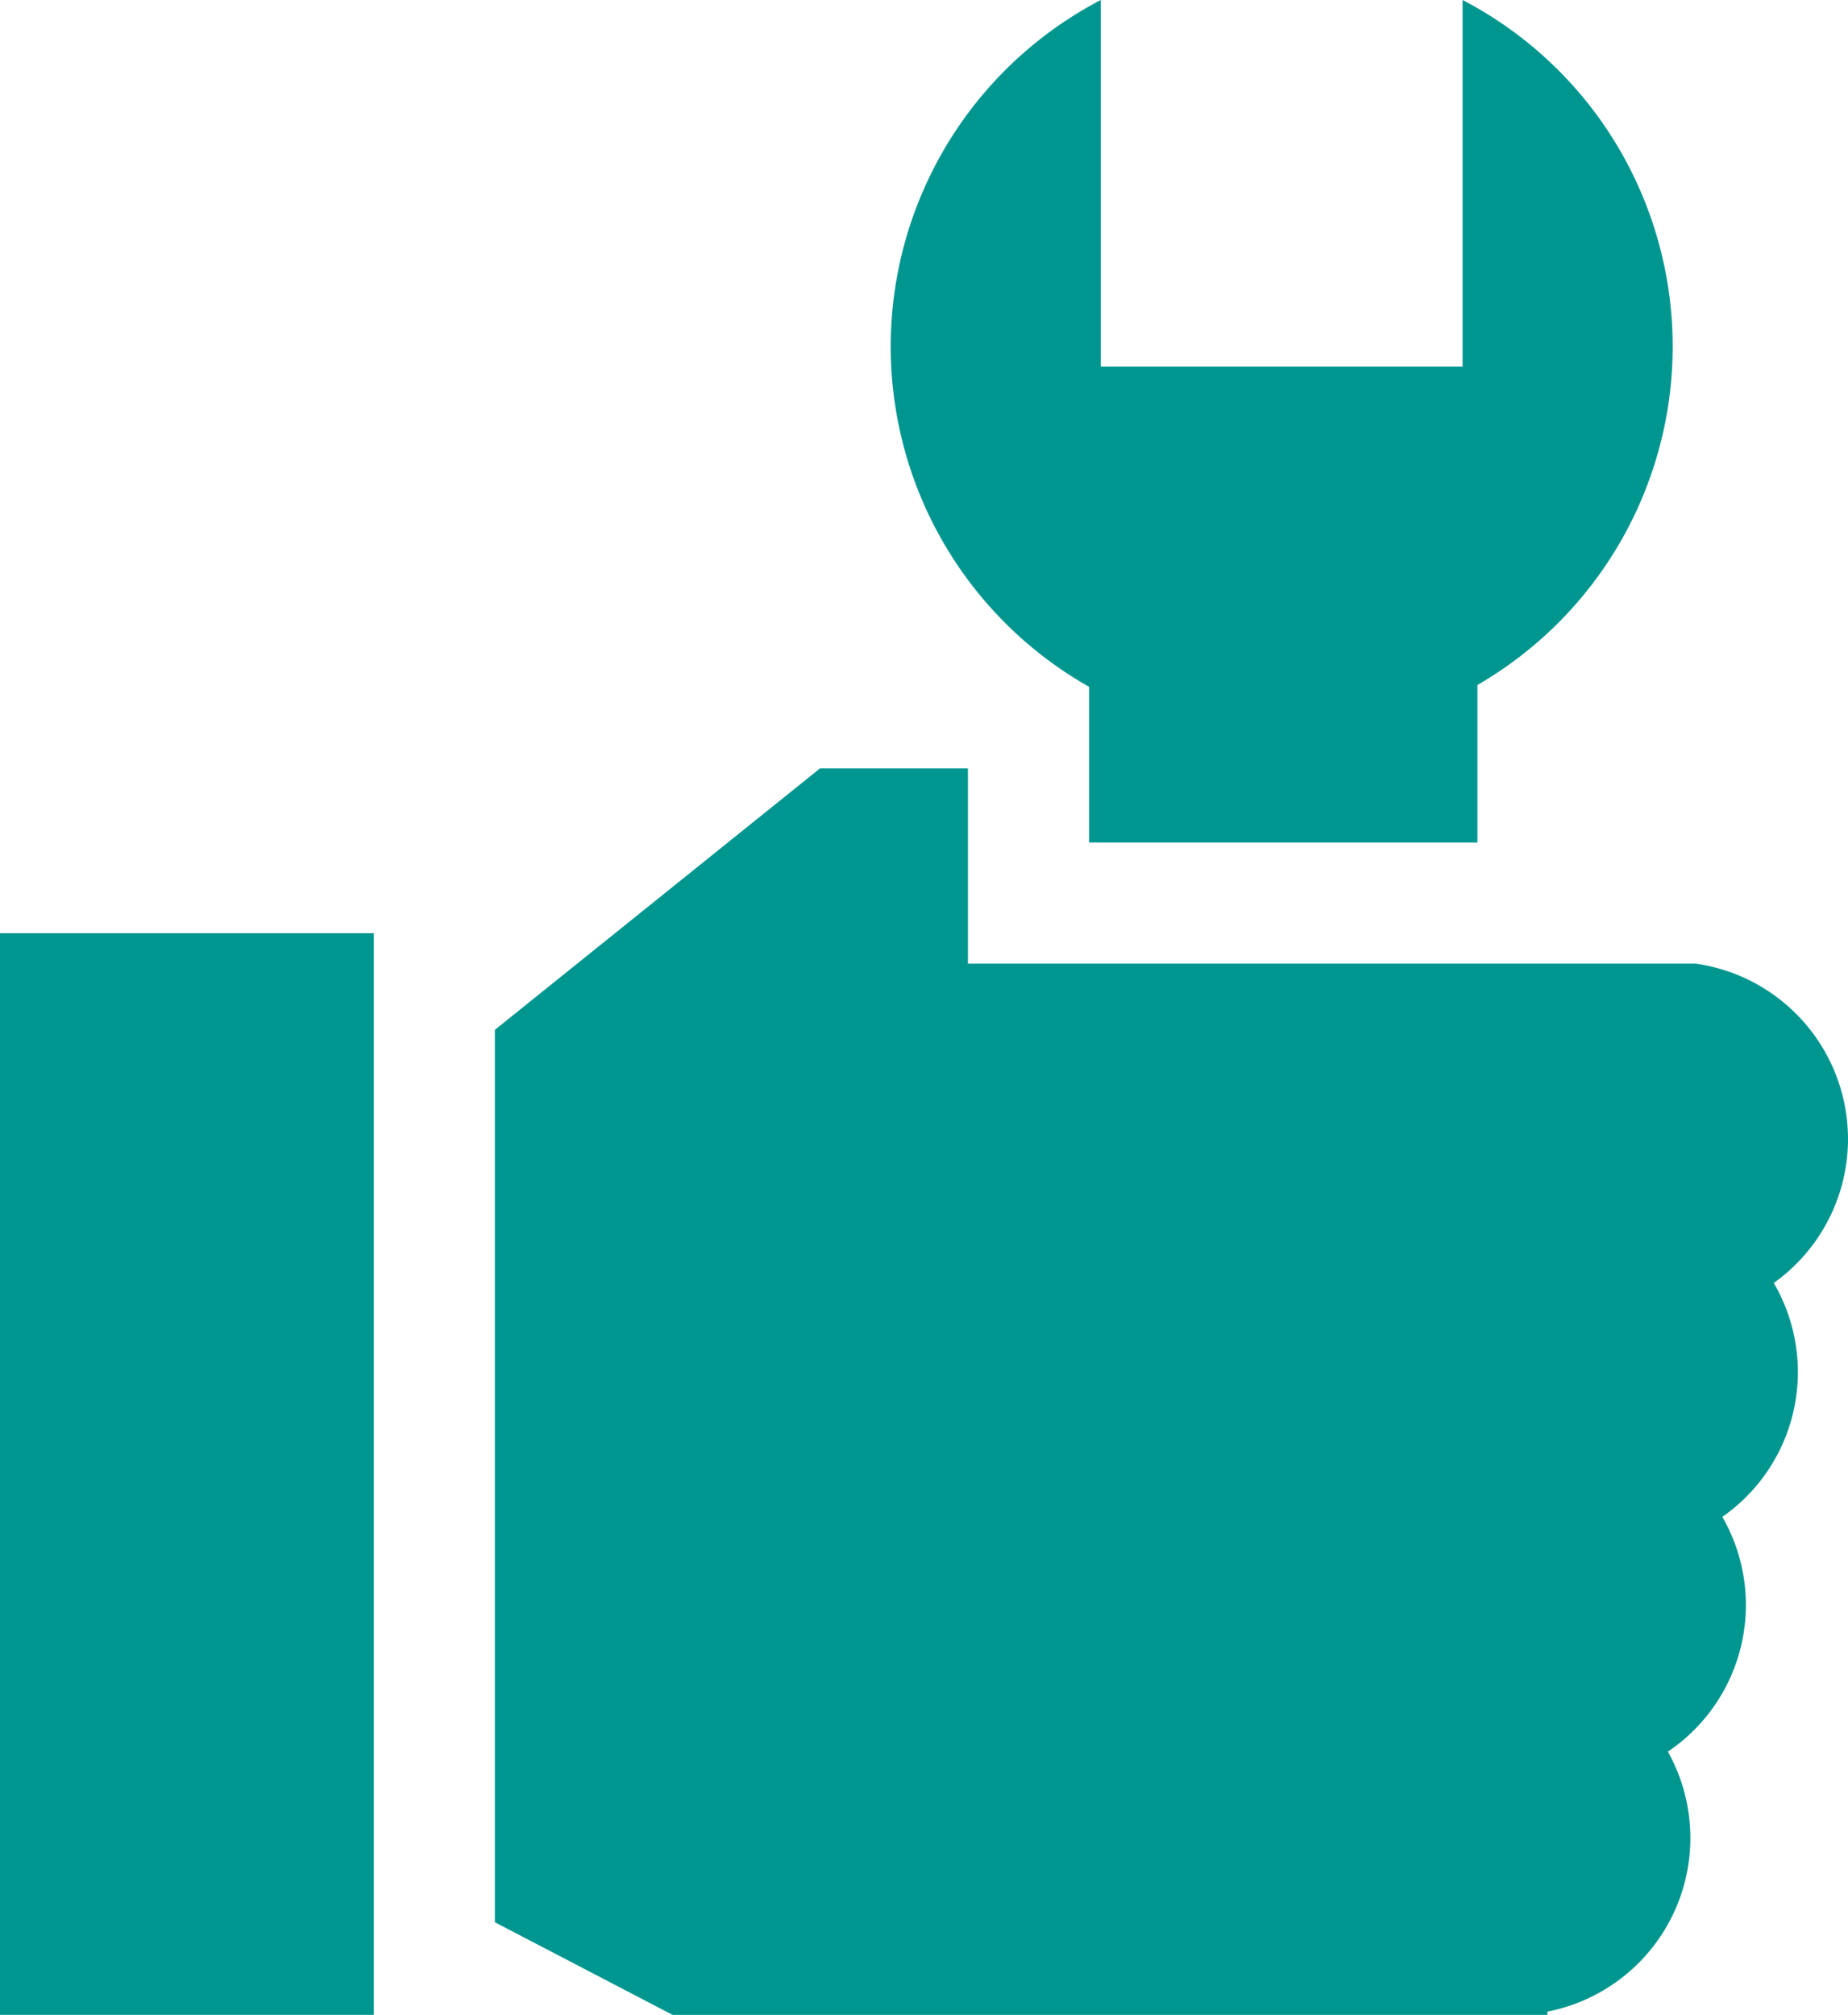
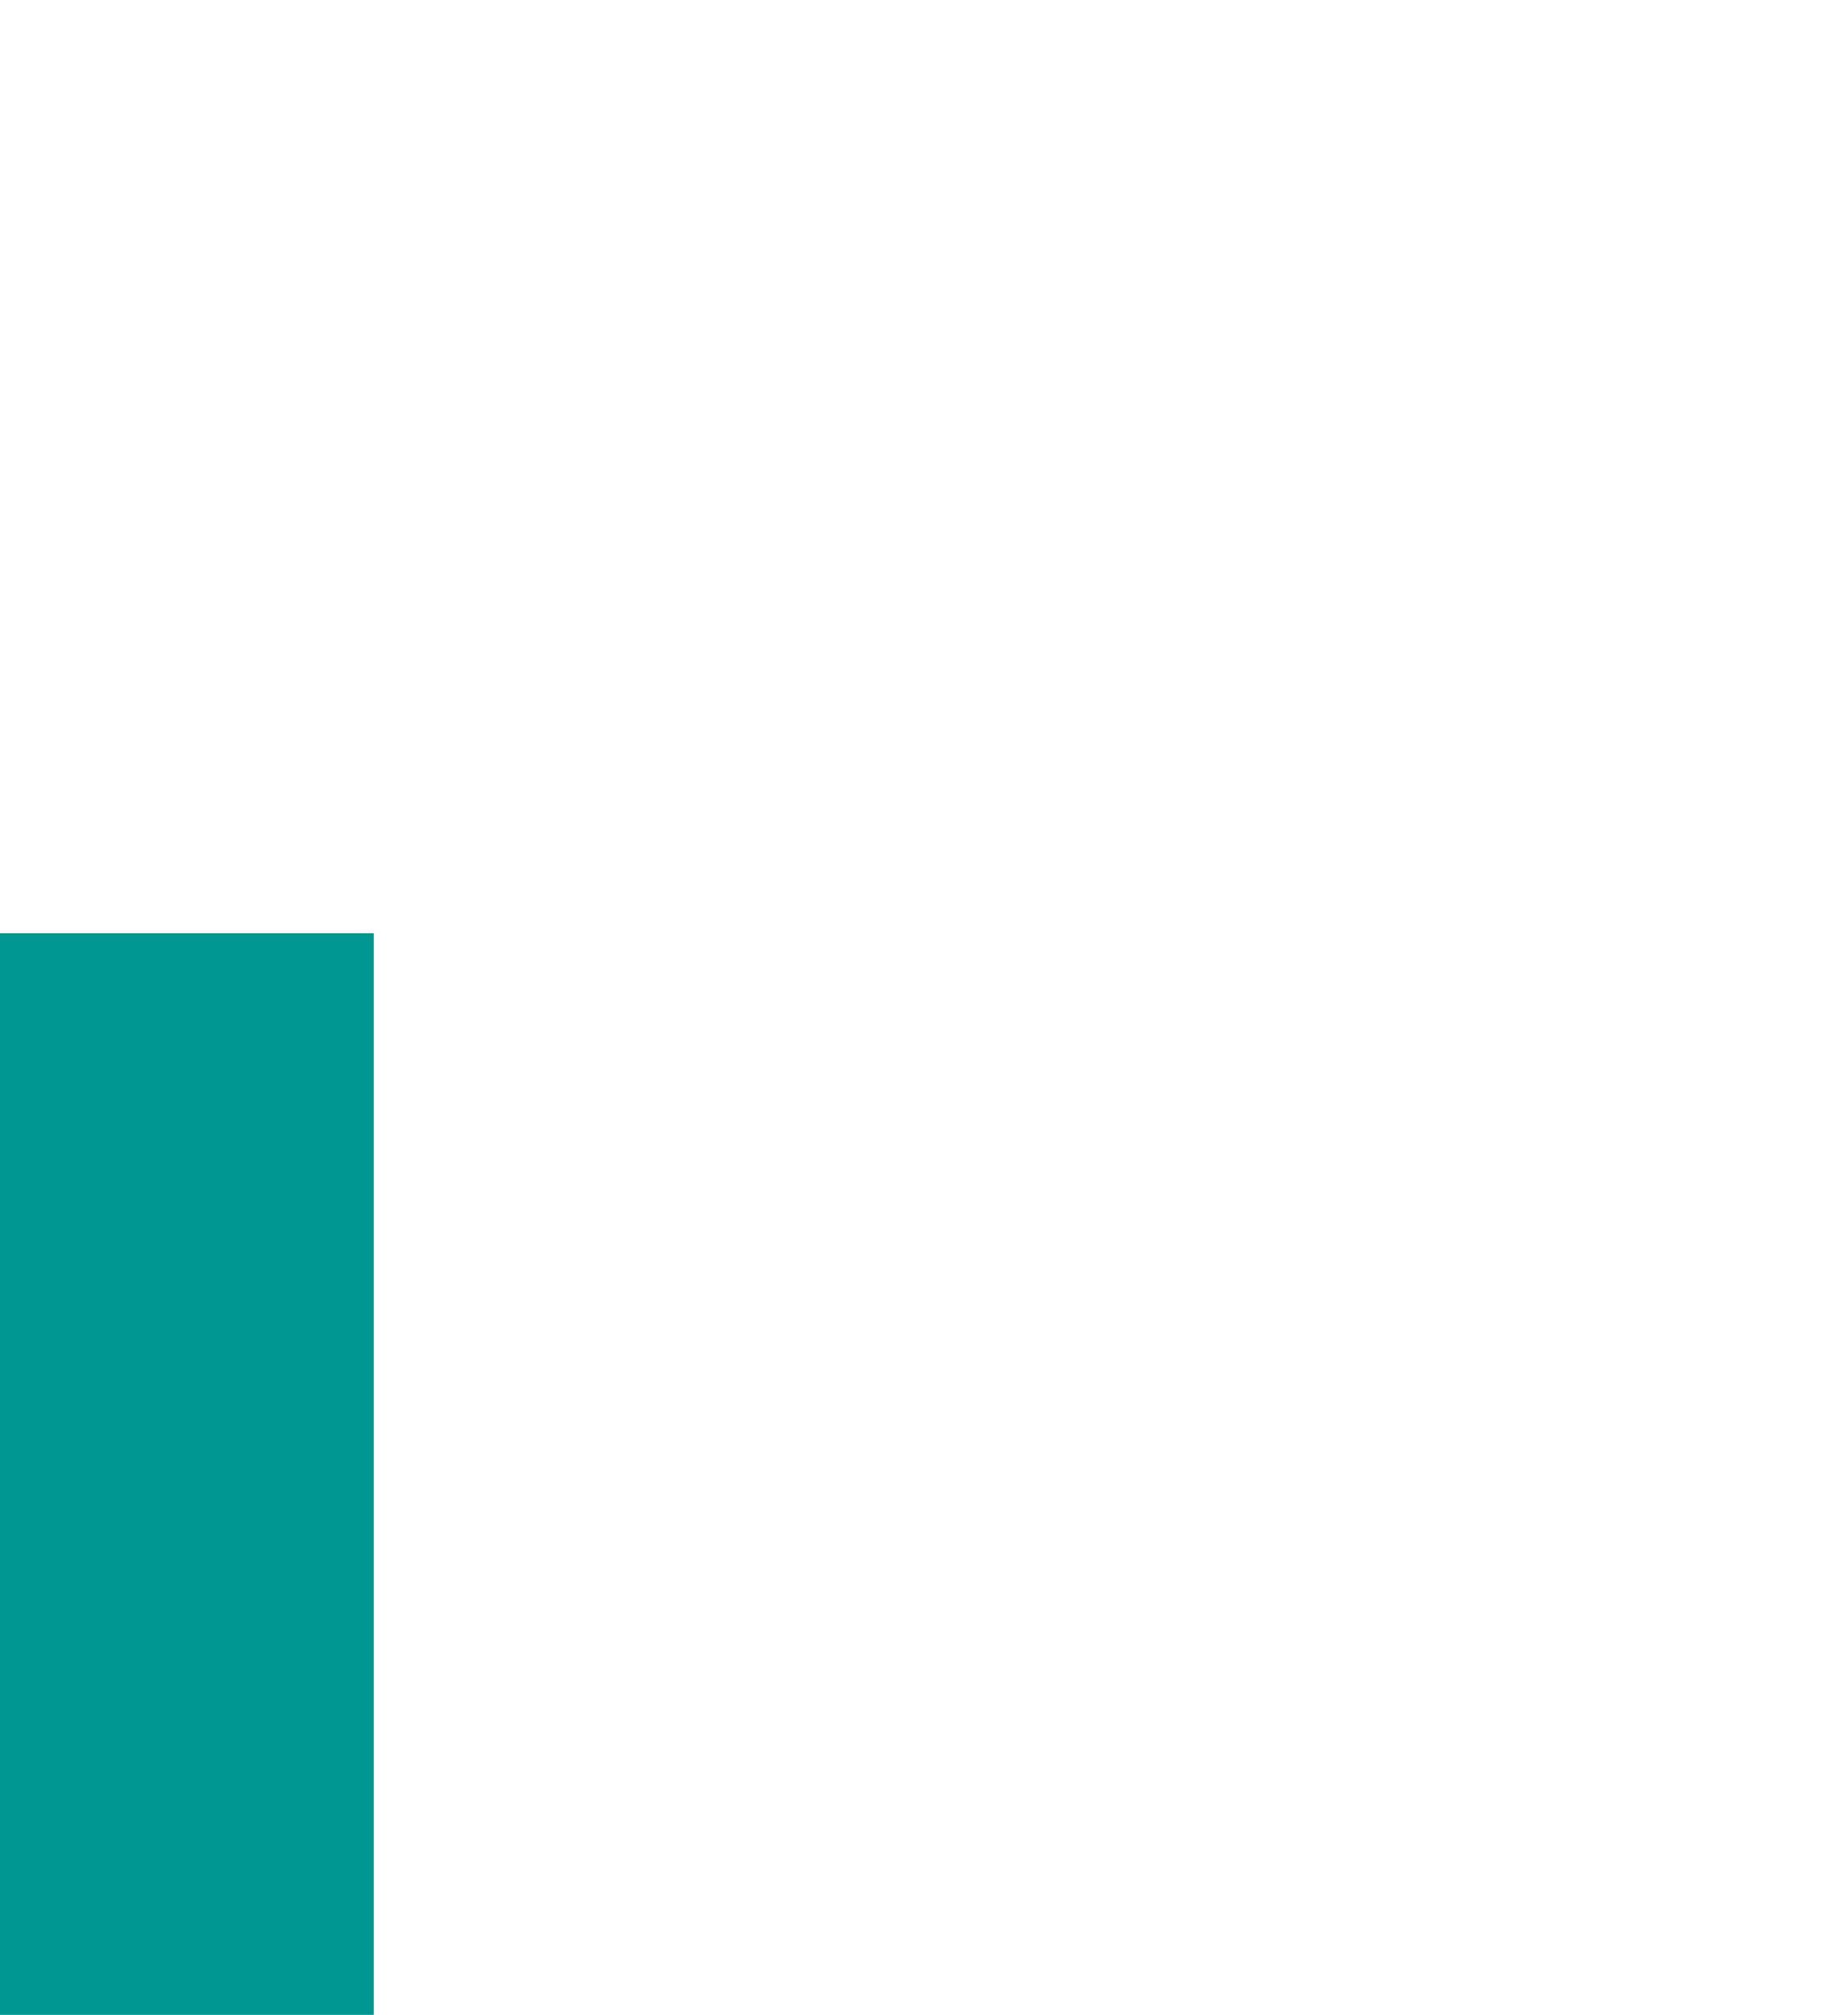
<svg xmlns="http://www.w3.org/2000/svg" width="111.732" height="121.78" viewBox="0 0 111.732 121.78">
-   <path d="M129.225,73.993a10.716,10.716,0,0,0-9.19-10.592H76.014V51.6H67.069L47.414,67.4v53.939l10.752,5.6h52.885v-.2a10.693,10.693,0,0,0,7.283-15.713,10.683,10.683,0,0,0,3.294-14.189A10.671,10.671,0,0,0,124.736,82.7,10.694,10.694,0,0,0,129.225,73.993Z" transform="translate(-17.493 -5.156)" fill="#009690" />
  <path d="M17.493,61.559h22.6v65.376h-22.6Z" transform="translate(-17.493 -5.156)" fill="#009690" />
-   <path d="M114.336,12.52a23.6,23.6,0,0,0-8.414-7.364V27.31H84.049V5.156a23.626,23.626,0,0,0-.709,41.512l0,9.411H106.82V46.557a23.635,23.635,0,0,0,7.516-34.037Z" transform="translate(-17.493 -5.156)" fill="#009690" />
</svg>